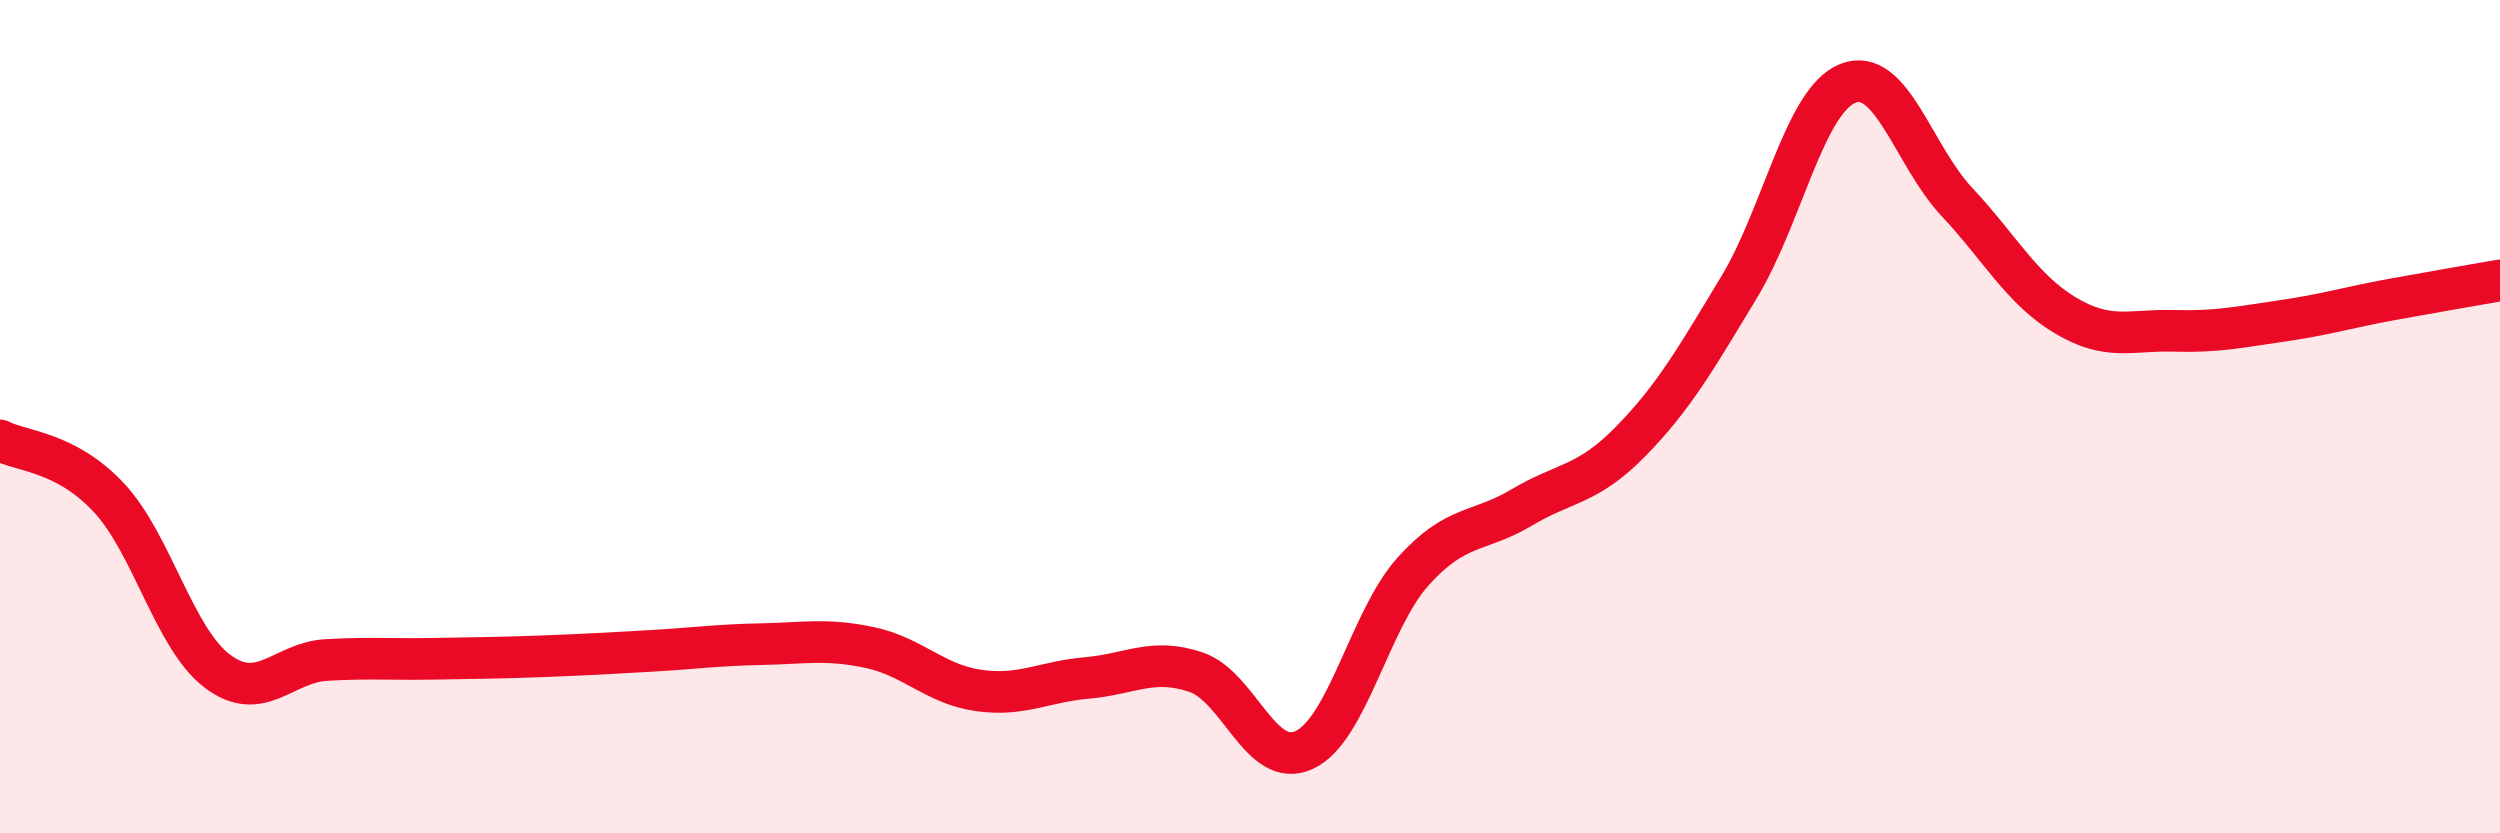
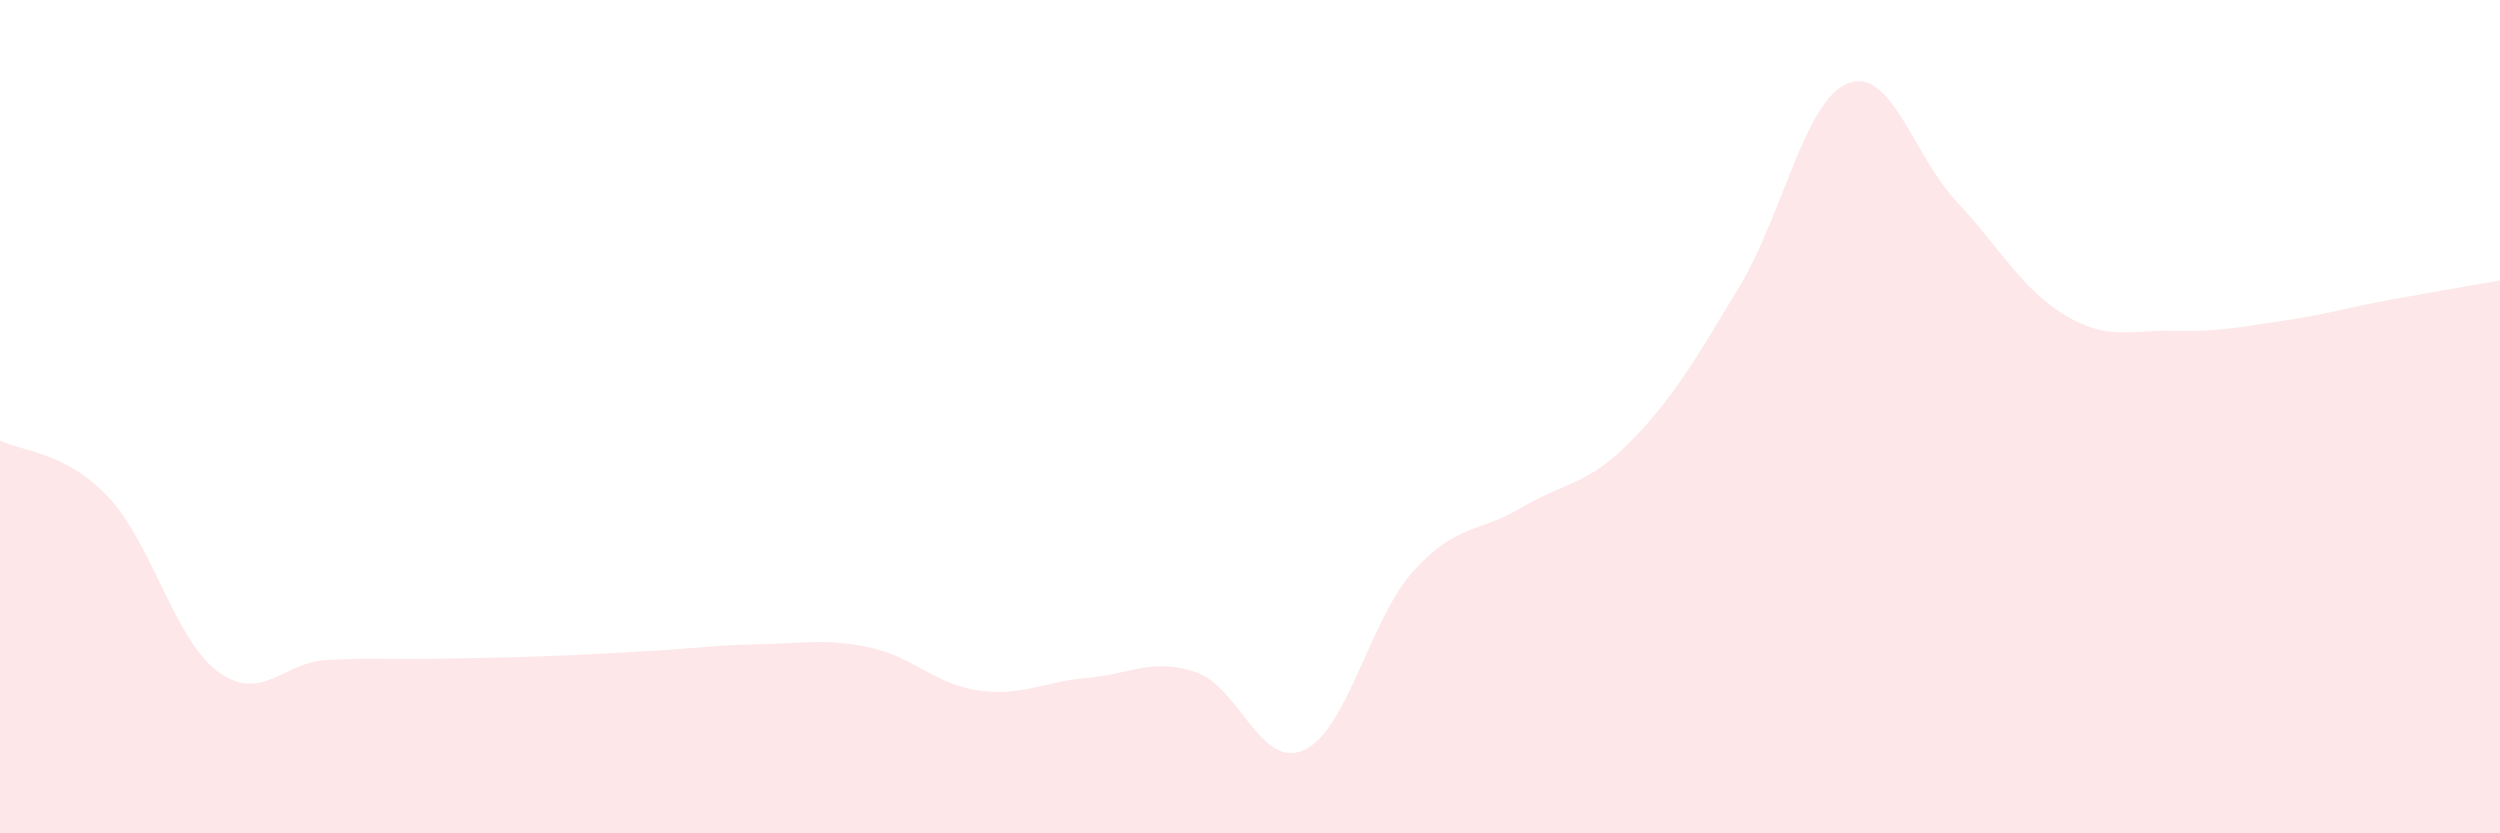
<svg xmlns="http://www.w3.org/2000/svg" width="60" height="20" viewBox="0 0 60 20">
  <path d="M 0,10.57 C 0.52,10.84 1.57,10.83 2.61,11.94 C 3.65,13.05 4.18,15.33 5.22,16.11 C 6.26,16.89 6.79,15.9 7.83,15.84 C 8.87,15.78 9.39,15.83 10.43,15.81 C 11.47,15.79 12,15.79 13.04,15.75 C 14.08,15.71 14.61,15.68 15.65,15.62 C 16.69,15.56 17.22,15.48 18.26,15.46 C 19.3,15.44 19.83,15.32 20.87,15.54 C 21.91,15.76 22.44,16.42 23.48,16.57 C 24.52,16.72 25.05,16.36 26.09,16.27 C 27.13,16.18 27.66,15.78 28.7,16.13 C 29.74,16.48 30.26,18.48 31.3,18 C 32.34,17.52 32.87,14.88 33.91,13.72 C 34.95,12.56 35.48,12.8 36.52,12.18 C 37.56,11.56 38.09,11.66 39.13,10.6 C 40.17,9.54 40.7,8.61 41.74,6.89 C 42.78,5.17 43.31,2.41 44.35,2 C 45.39,1.59 45.92,3.73 46.96,4.84 C 48,5.95 48.53,6.95 49.57,7.57 C 50.61,8.19 51.13,7.91 52.17,7.94 C 53.21,7.97 53.74,7.85 54.78,7.7 C 55.82,7.55 56.35,7.38 57.39,7.19 C 58.43,7 59.48,6.82 60,6.73L60 20L0 20Z" fill="#EB0A25" opacity="0.1" stroke-linecap="round" stroke-linejoin="round" />
-   <path d="M 0,10.57 C 0.52,10.84 1.57,10.83 2.61,11.94 C 3.65,13.05 4.18,15.33 5.22,16.11 C 6.26,16.89 6.79,15.9 7.83,15.84 C 8.87,15.78 9.39,15.83 10.43,15.81 C 11.47,15.79 12,15.79 13.04,15.75 C 14.08,15.71 14.61,15.68 15.65,15.62 C 16.69,15.56 17.22,15.48 18.26,15.46 C 19.3,15.44 19.83,15.32 20.87,15.54 C 21.91,15.76 22.44,16.42 23.48,16.57 C 24.52,16.72 25.05,16.36 26.09,16.27 C 27.13,16.18 27.66,15.78 28.7,16.13 C 29.74,16.48 30.26,18.48 31.3,18 C 32.34,17.52 32.87,14.88 33.91,13.72 C 34.95,12.56 35.48,12.8 36.52,12.18 C 37.56,11.56 38.09,11.66 39.13,10.6 C 40.17,9.54 40.7,8.61 41.74,6.89 C 42.78,5.17 43.31,2.41 44.35,2 C 45.39,1.59 45.92,3.73 46.96,4.84 C 48,5.95 48.53,6.95 49.57,7.57 C 50.61,8.19 51.13,7.91 52.17,7.94 C 53.21,7.97 53.74,7.85 54.78,7.7 C 55.82,7.55 56.35,7.38 57.39,7.19 C 58.43,7 59.48,6.82 60,6.73" stroke="#EB0A25" stroke-width="1" fill="none" stroke-linecap="round" stroke-linejoin="round" />
</svg>